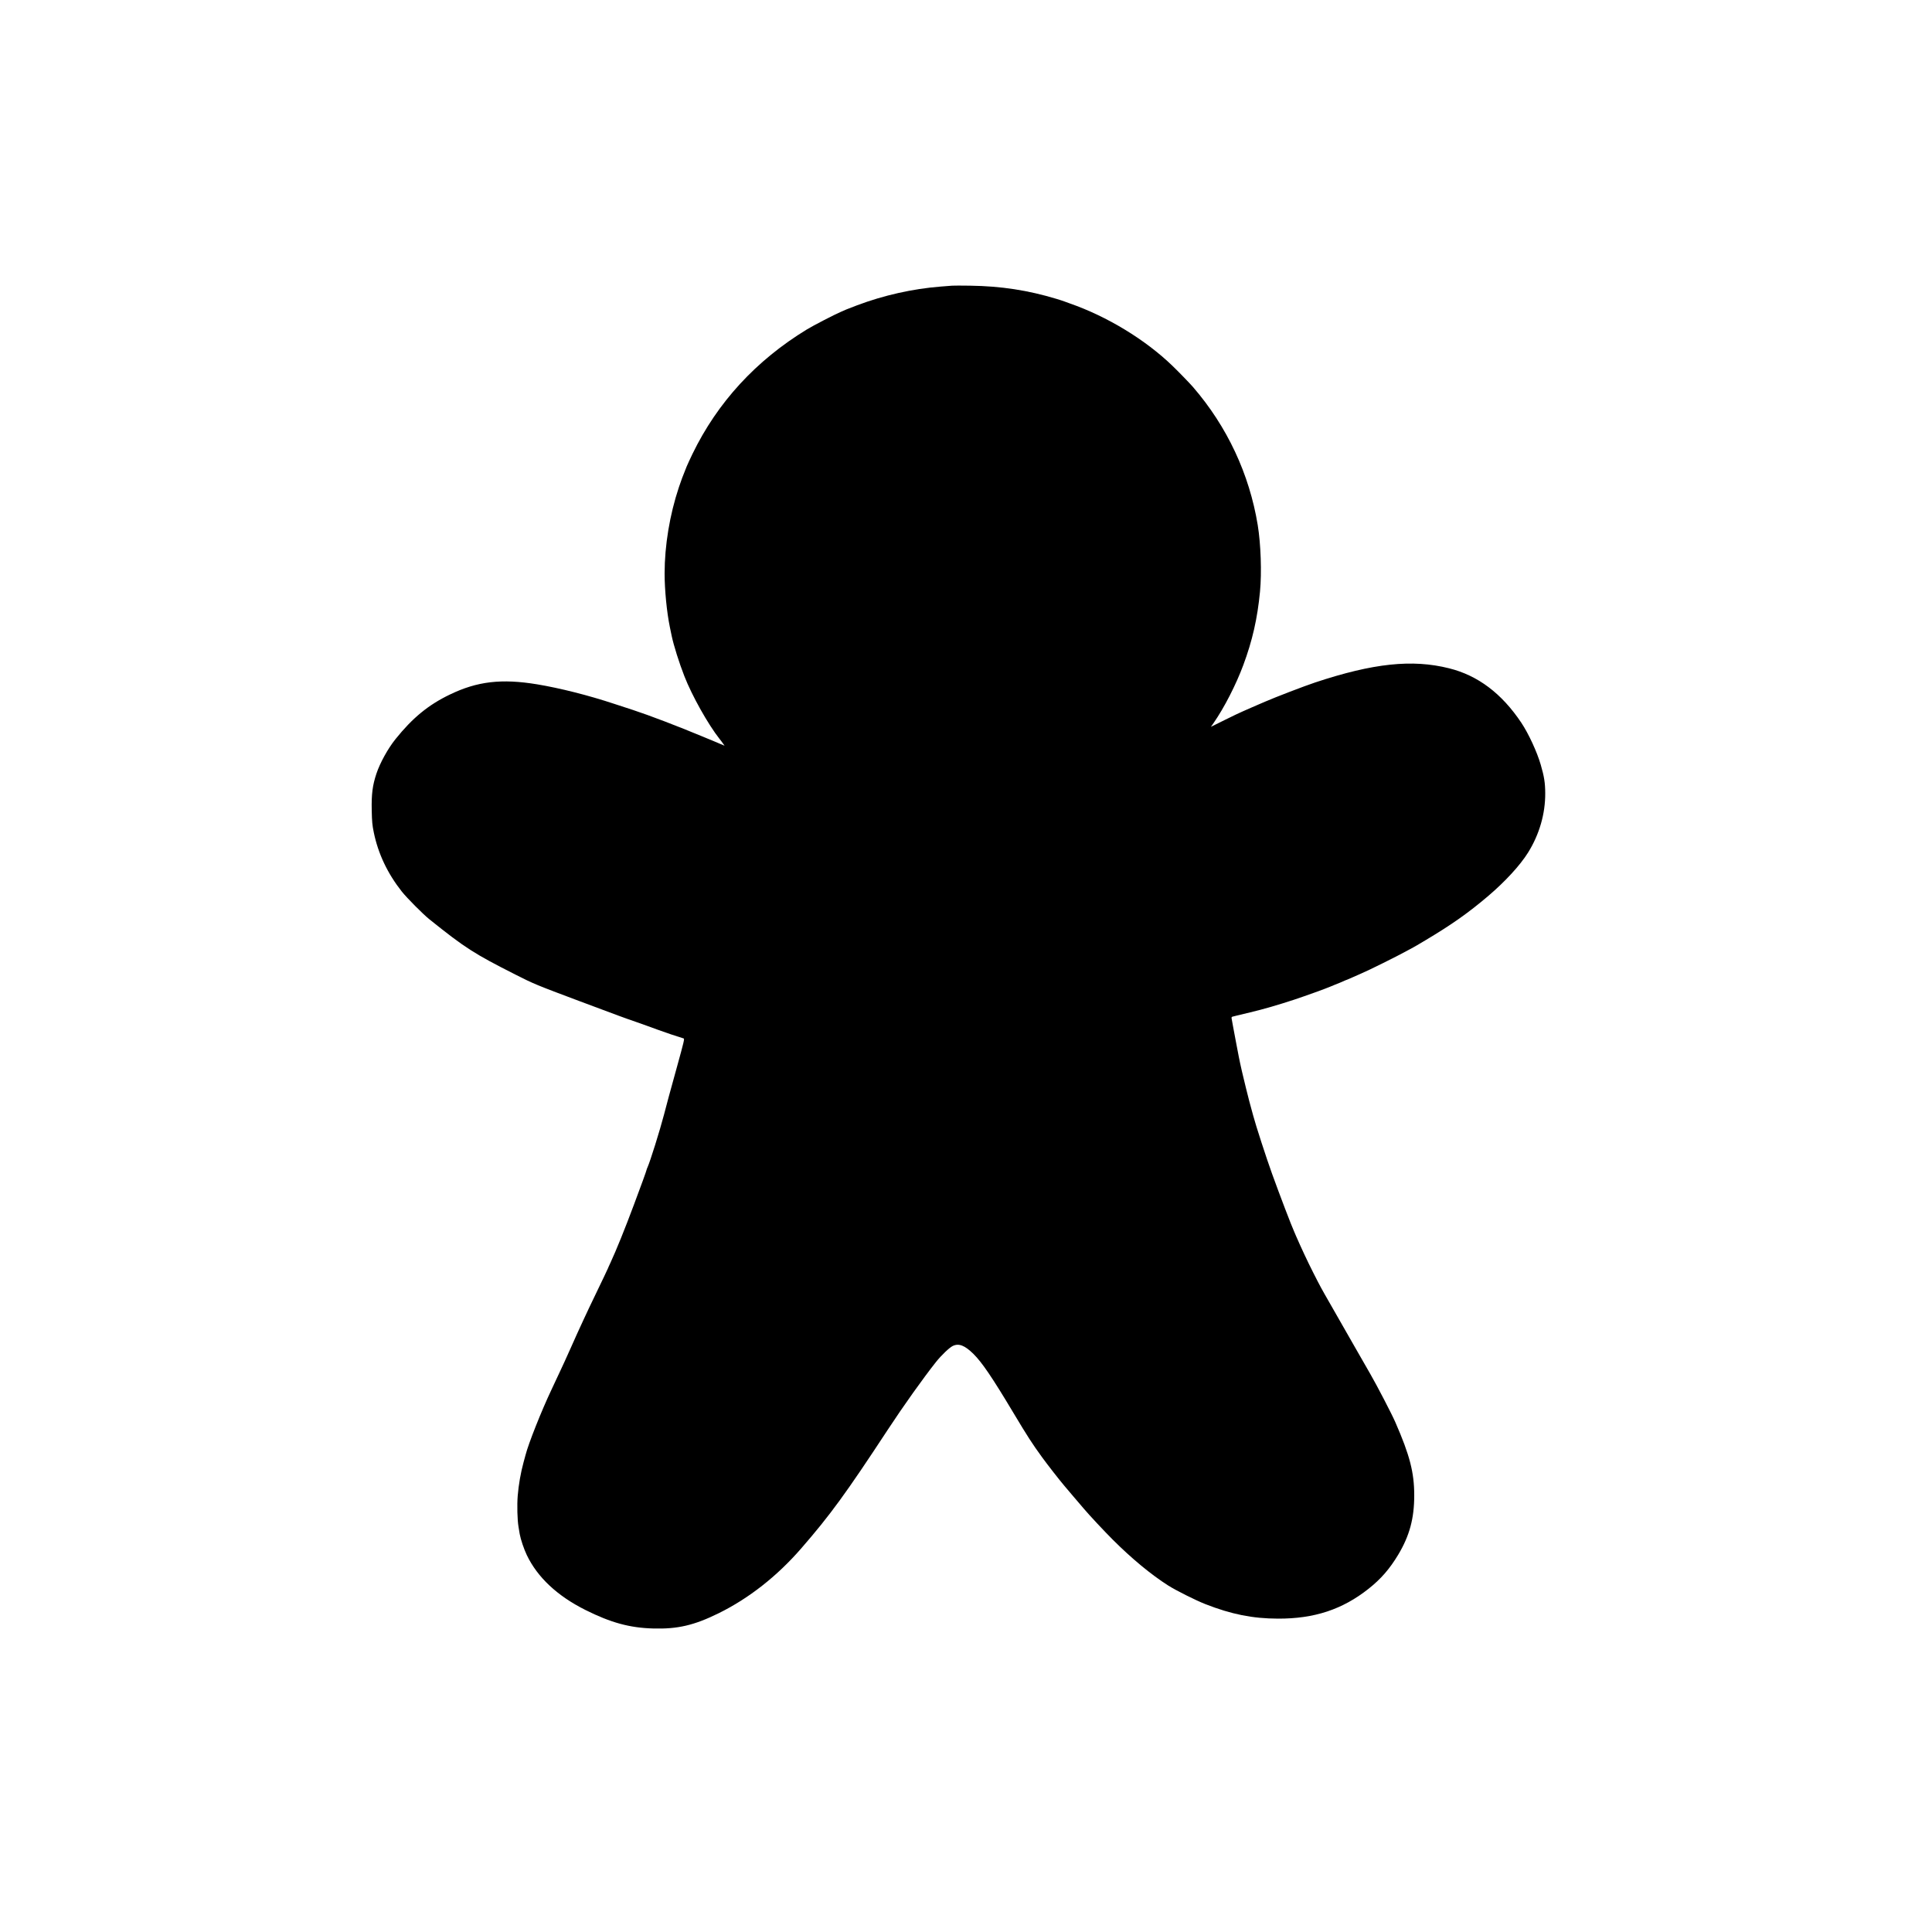
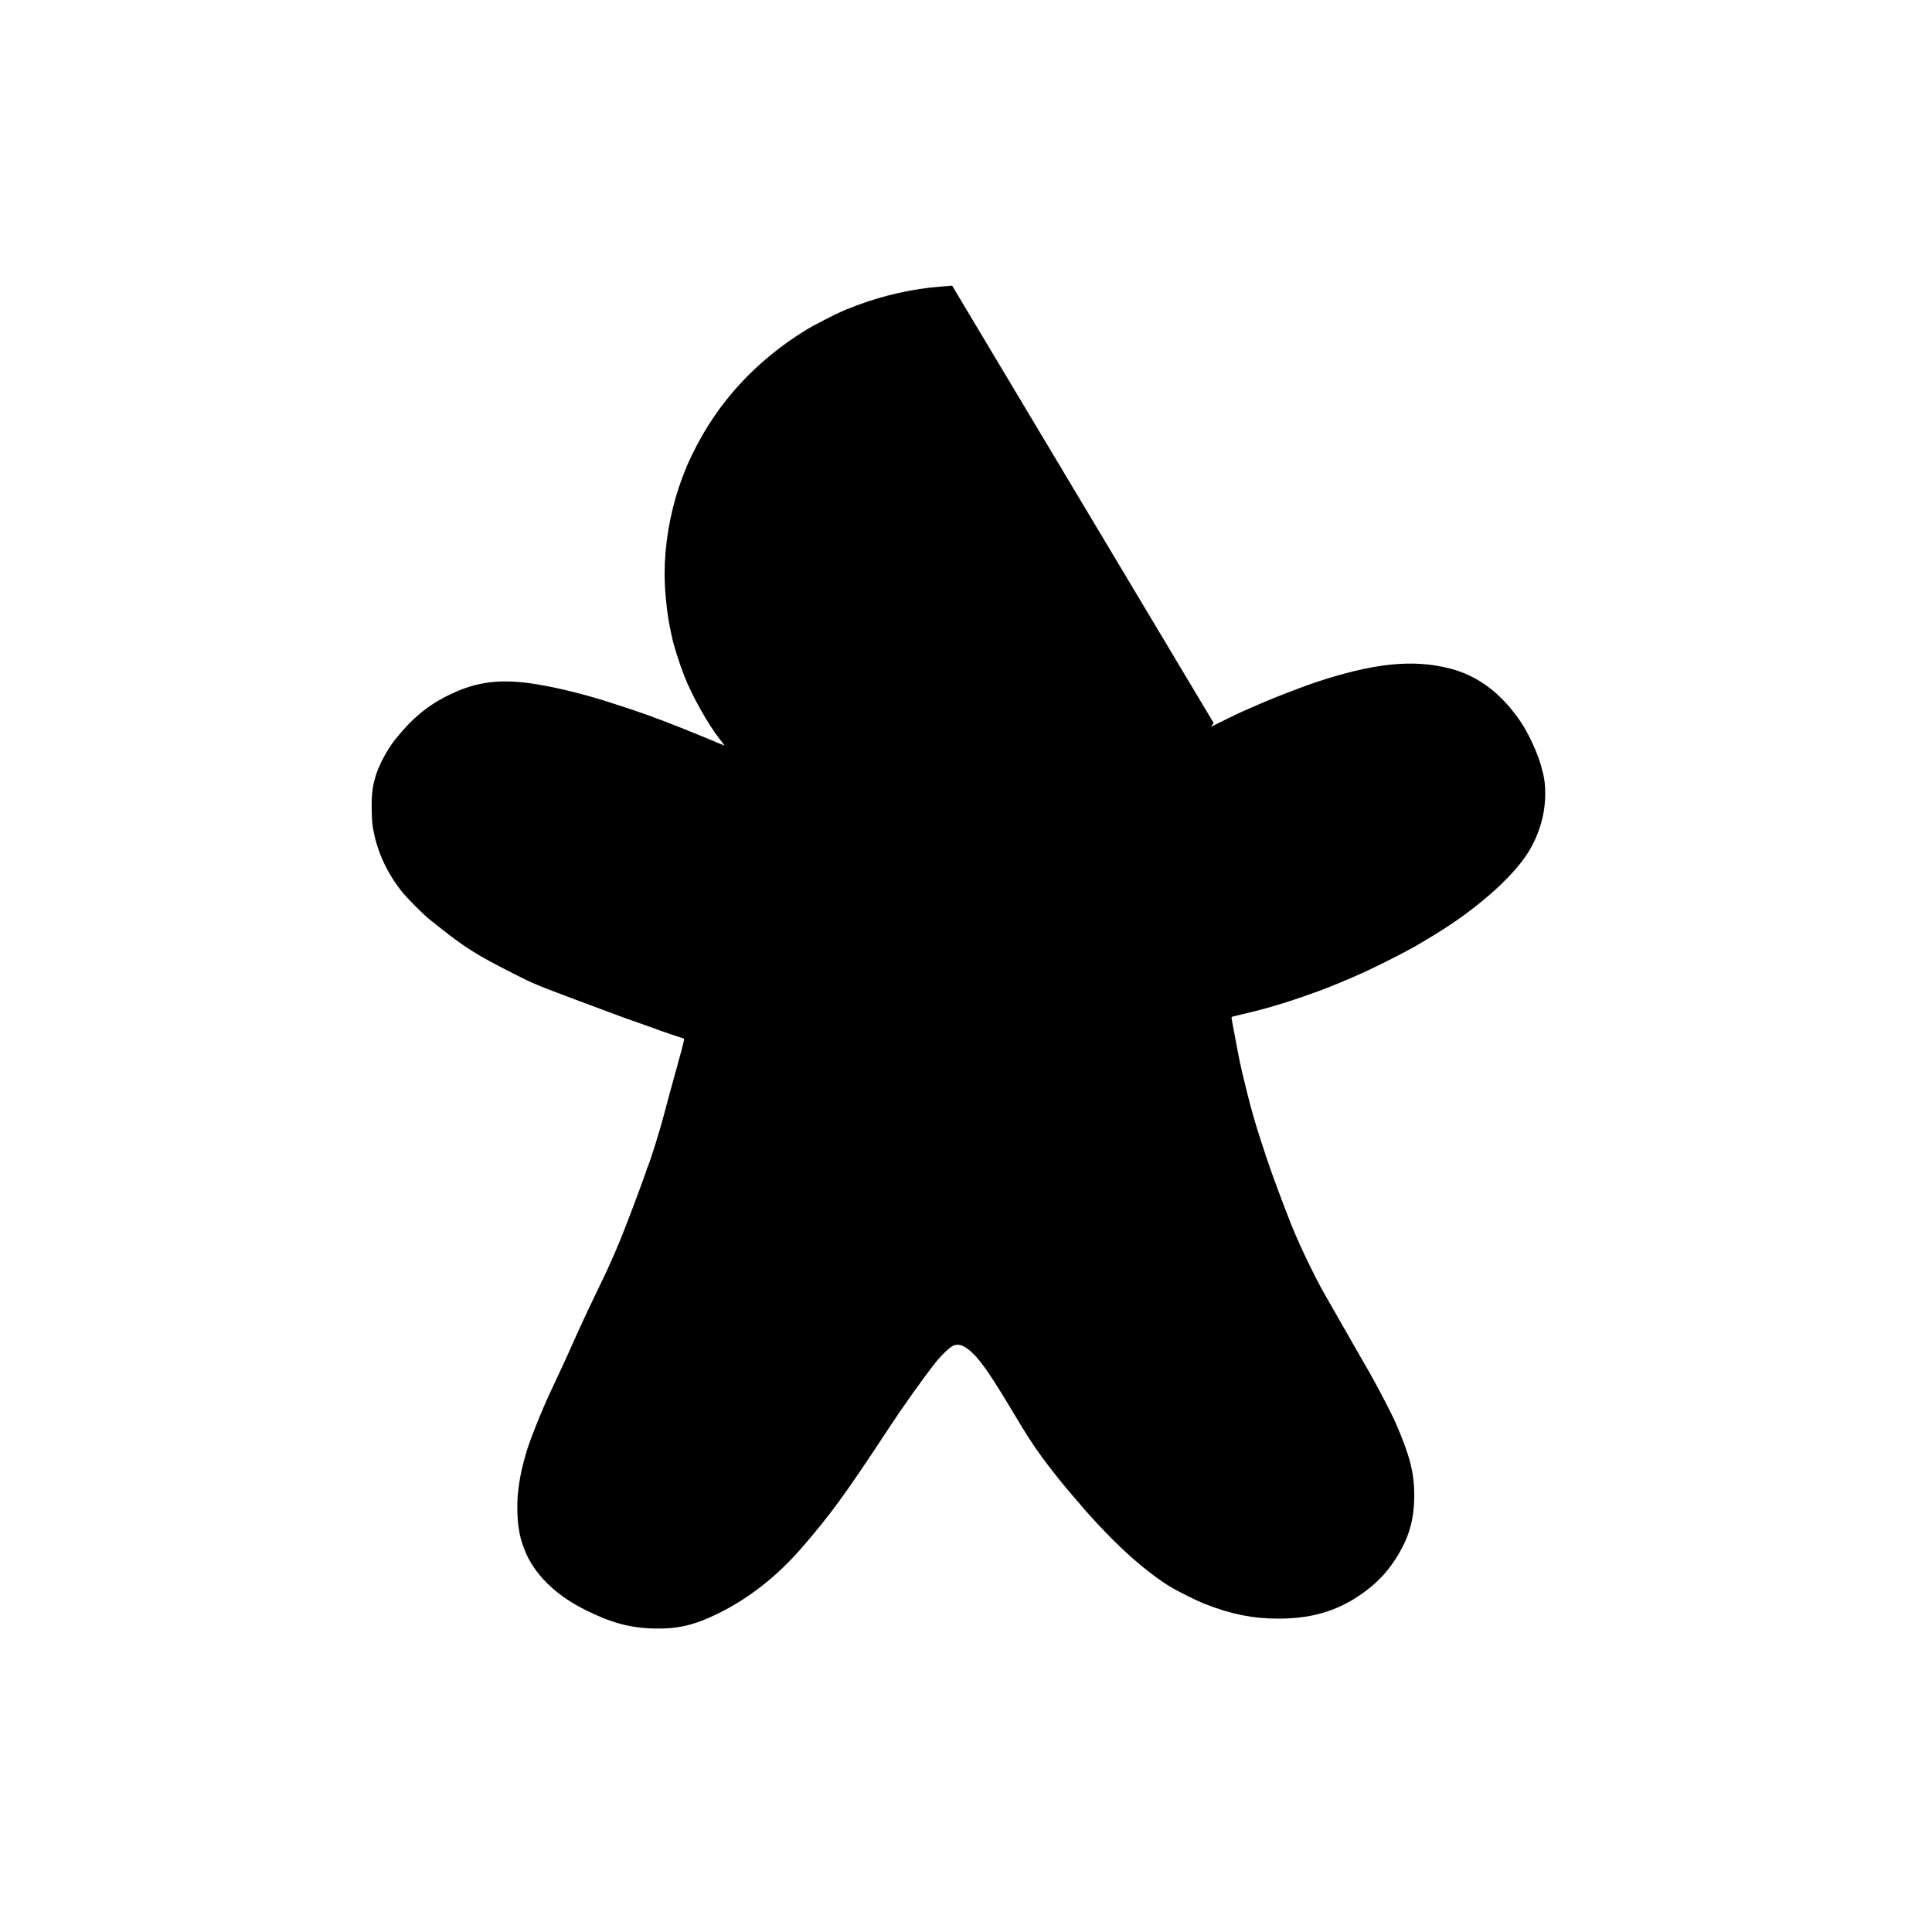
<svg xmlns="http://www.w3.org/2000/svg" version="1.0" width="3000" height="3000" viewBox="0 0 3000 3000" preserveAspectRatio="xMidYMid meet">
  <g transform="translate(0,3000) scale(0.1,-0.1)" fill="#000000" stroke="none">
-     <path d="M14785 25564 c-22 -2 -103 -9 -180 -14 -432 -34 -883 -135 -1297 -291 -73 -27 -146 -56 -163 -63 -16 -7 -55 -24 -85 -37 -97 -41 -432 -214 -530 -274 -791 -482 -1390 -1134 -1778 -1935 -38 -80 -79 -167 -90 -195 -66 -164 -84 -212 -120 -320 -143 -428 -222 -907 -222 -1341 0 -253 34 -601 81 -829 12 -55 25 -118 29 -140 32 -151 116 -418 197 -625 118 -303 369 -750 547 -975 18 -22 42 -54 54 -72 l23 -32 -68 28 c-37 15 -88 37 -113 48 -25 11 -65 28 -90 37 -25 10 -54 22 -65 27 -396 165 -831 331 -1087 415 -95 31 -225 73 -288 94 -401 133 -844 245 -1200 304 -553 91 -930 47 -1357 -160 -332 -160 -577 -361 -841 -690 -117 -145 -241 -369 -297 -537 -60 -180 -78 -316 -73 -567 4 -183 9 -234 32 -345 68 -332 214 -639 436 -920 79 -99 330 -352 429 -431 554 -444 690 -531 1336 -858 281 -143 325 -161 995 -412 661 -247 670 -251 870 -320 102 -36 257 -91 345 -124 128 -47 284 -99 401 -135 15 -4 3 -53 -101 -430 -125 -453 -158 -572 -205 -755 -63 -241 -215 -728 -256 -817 -8 -17 -14 -34 -14 -38 0 -10 -88 -253 -197 -543 -139 -373 -275 -708 -364 -900 -22 -46 -39 -85 -39 -87 0 -4 -90 -191 -212 -445 -44 -91 -120 -250 -168 -355 -96 -208 -98 -212 -195 -430 -37 -82 -80 -179 -97 -215 -17 -36 -43 -92 -58 -125 -46 -100 -85 -184 -145 -310 -158 -333 -361 -845 -405 -1020 -4 -16 -18 -66 -30 -110 -45 -164 -77 -351 -91 -520 -12 -146 -6 -377 12 -481 5 -32 14 -84 19 -115 15 -83 65 -232 111 -328 166 -345 473 -632 908 -850 396 -198 688 -278 1053 -288 380 -11 637 49 1020 238 467 231 902 572 1277 1003 452 520 694 852 1350 1851 234 357 551 802 744 1045 86 108 207 223 261 250 94 45 186 10 322 -124 133 -132 291 -364 624 -921 216 -361 288 -472 439 -680 80 -111 276 -362 347 -445 23 -26 68 -80 144 -170 25 -30 65 -76 89 -104 24 -28 55 -64 69 -81 88 -104 317 -349 449 -481 295 -295 596 -544 863 -714 122 -77 423 -228 575 -288 406 -159 735 -225 1130 -226 563 -2 999 142 1405 463 193 153 328 308 462 531 175 293 248 561 248 920 0 354 -69 623 -293 1135 -55 127 -285 570 -392 755 -65 113 -172 300 -238 415 -154 271 -255 448 -380 665 -143 249 -156 273 -266 490 -85 167 -190 392 -263 560 -10 25 -23 54 -28 65 -43 93 -228 577 -348 910 -88 243 -255 758 -292 900 -4 17 -18 66 -30 110 -25 89 -33 120 -83 320 -41 162 -90 375 -112 490 -8 44 -28 148 -44 230 -16 83 -37 193 -46 245 -9 52 -18 105 -21 117 -3 15 2 23 13 26 10 3 38 10 63 16 25 6 120 29 212 51 214 51 430 114 683 197 172 57 497 174 560 202 11 5 45 19 75 31 30 11 64 25 75 30 71 32 115 50 119 50 2 0 37 15 78 34 40 18 102 46 138 61 102 42 573 276 694 344 60 33 111 61 113 61 2 0 88 50 191 112 404 241 658 420 967 682 267 227 499 479 623 678 175 281 268 602 266 923 -1 159 -16 257 -70 441 -57 198 -189 483 -301 651 -304 455 -675 735 -1123 846 -572 143 -1176 79 -2078 -220 -166 -55 -624 -231 -777 -298 -16 -8 -58 -25 -93 -40 -34 -14 -92 -39 -127 -55 -35 -16 -93 -41 -127 -56 -35 -14 -160 -74 -279 -133 l-216 -107 42 60 c164 236 348 595 460 897 142 381 220 725 260 1143 28 294 13 735 -35 1031 -130 795 -476 1533 -1005 2145 -54 62 -211 224 -317 327 -423 409 -1017 770 -1598 972 -36 13 -74 27 -85 31 -11 5 -65 22 -120 39 -443 134 -859 198 -1340 205 -132 2 -258 2 -280 0z" />
+     <path d="M14785 25564 c-22 -2 -103 -9 -180 -14 -432 -34 -883 -135 -1297 -291 -73 -27 -146 -56 -163 -63 -16 -7 -55 -24 -85 -37 -97 -41 -432 -214 -530 -274 -791 -482 -1390 -1134 -1778 -1935 -38 -80 -79 -167 -90 -195 -66 -164 -84 -212 -120 -320 -143 -428 -222 -907 -222 -1341 0 -253 34 -601 81 -829 12 -55 25 -118 29 -140 32 -151 116 -418 197 -625 118 -303 369 -750 547 -975 18 -22 42 -54 54 -72 l23 -32 -68 28 c-37 15 -88 37 -113 48 -25 11 -65 28 -90 37 -25 10 -54 22 -65 27 -396 165 -831 331 -1087 415 -95 31 -225 73 -288 94 -401 133 -844 245 -1200 304 -553 91 -930 47 -1357 -160 -332 -160 -577 -361 -841 -690 -117 -145 -241 -369 -297 -537 -60 -180 -78 -316 -73 -567 4 -183 9 -234 32 -345 68 -332 214 -639 436 -920 79 -99 330 -352 429 -431 554 -444 690 -531 1336 -858 281 -143 325 -161 995 -412 661 -247 670 -251 870 -320 102 -36 257 -91 345 -124 128 -47 284 -99 401 -135 15 -4 3 -53 -101 -430 -125 -453 -158 -572 -205 -755 -63 -241 -215 -728 -256 -817 -8 -17 -14 -34 -14 -38 0 -10 -88 -253 -197 -543 -139 -373 -275 -708 -364 -900 -22 -46 -39 -85 -39 -87 0 -4 -90 -191 -212 -445 -44 -91 -120 -250 -168 -355 -96 -208 -98 -212 -195 -430 -37 -82 -80 -179 -97 -215 -17 -36 -43 -92 -58 -125 -46 -100 -85 -184 -145 -310 -158 -333 -361 -845 -405 -1020 -4 -16 -18 -66 -30 -110 -45 -164 -77 -351 -91 -520 -12 -146 -6 -377 12 -481 5 -32 14 -84 19 -115 15 -83 65 -232 111 -328 166 -345 473 -632 908 -850 396 -198 688 -278 1053 -288 380 -11 637 49 1020 238 467 231 902 572 1277 1003 452 520 694 852 1350 1851 234 357 551 802 744 1045 86 108 207 223 261 250 94 45 186 10 322 -124 133 -132 291 -364 624 -921 216 -361 288 -472 439 -680 80 -111 276 -362 347 -445 23 -26 68 -80 144 -170 25 -30 65 -76 89 -104 24 -28 55 -64 69 -81 88 -104 317 -349 449 -481 295 -295 596 -544 863 -714 122 -77 423 -228 575 -288 406 -159 735 -225 1130 -226 563 -2 999 142 1405 463 193 153 328 308 462 531 175 293 248 561 248 920 0 354 -69 623 -293 1135 -55 127 -285 570 -392 755 -65 113 -172 300 -238 415 -154 271 -255 448 -380 665 -143 249 -156 273 -266 490 -85 167 -190 392 -263 560 -10 25 -23 54 -28 65 -43 93 -228 577 -348 910 -88 243 -255 758 -292 900 -4 17 -18 66 -30 110 -25 89 -33 120 -83 320 -41 162 -90 375 -112 490 -8 44 -28 148 -44 230 -16 83 -37 193 -46 245 -9 52 -18 105 -21 117 -3 15 2 23 13 26 10 3 38 10 63 16 25 6 120 29 212 51 214 51 430 114 683 197 172 57 497 174 560 202 11 5 45 19 75 31 30 11 64 25 75 30 71 32 115 50 119 50 2 0 37 15 78 34 40 18 102 46 138 61 102 42 573 276 694 344 60 33 111 61 113 61 2 0 88 50 191 112 404 241 658 420 967 682 267 227 499 479 623 678 175 281 268 602 266 923 -1 159 -16 257 -70 441 -57 198 -189 483 -301 651 -304 455 -675 735 -1123 846 -572 143 -1176 79 -2078 -220 -166 -55 -624 -231 -777 -298 -16 -8 -58 -25 -93 -40 -34 -14 -92 -39 -127 -55 -35 -16 -93 -41 -127 -56 -35 -14 -160 -74 -279 -133 l-216 -107 42 60 z" />
  </g>
</svg>